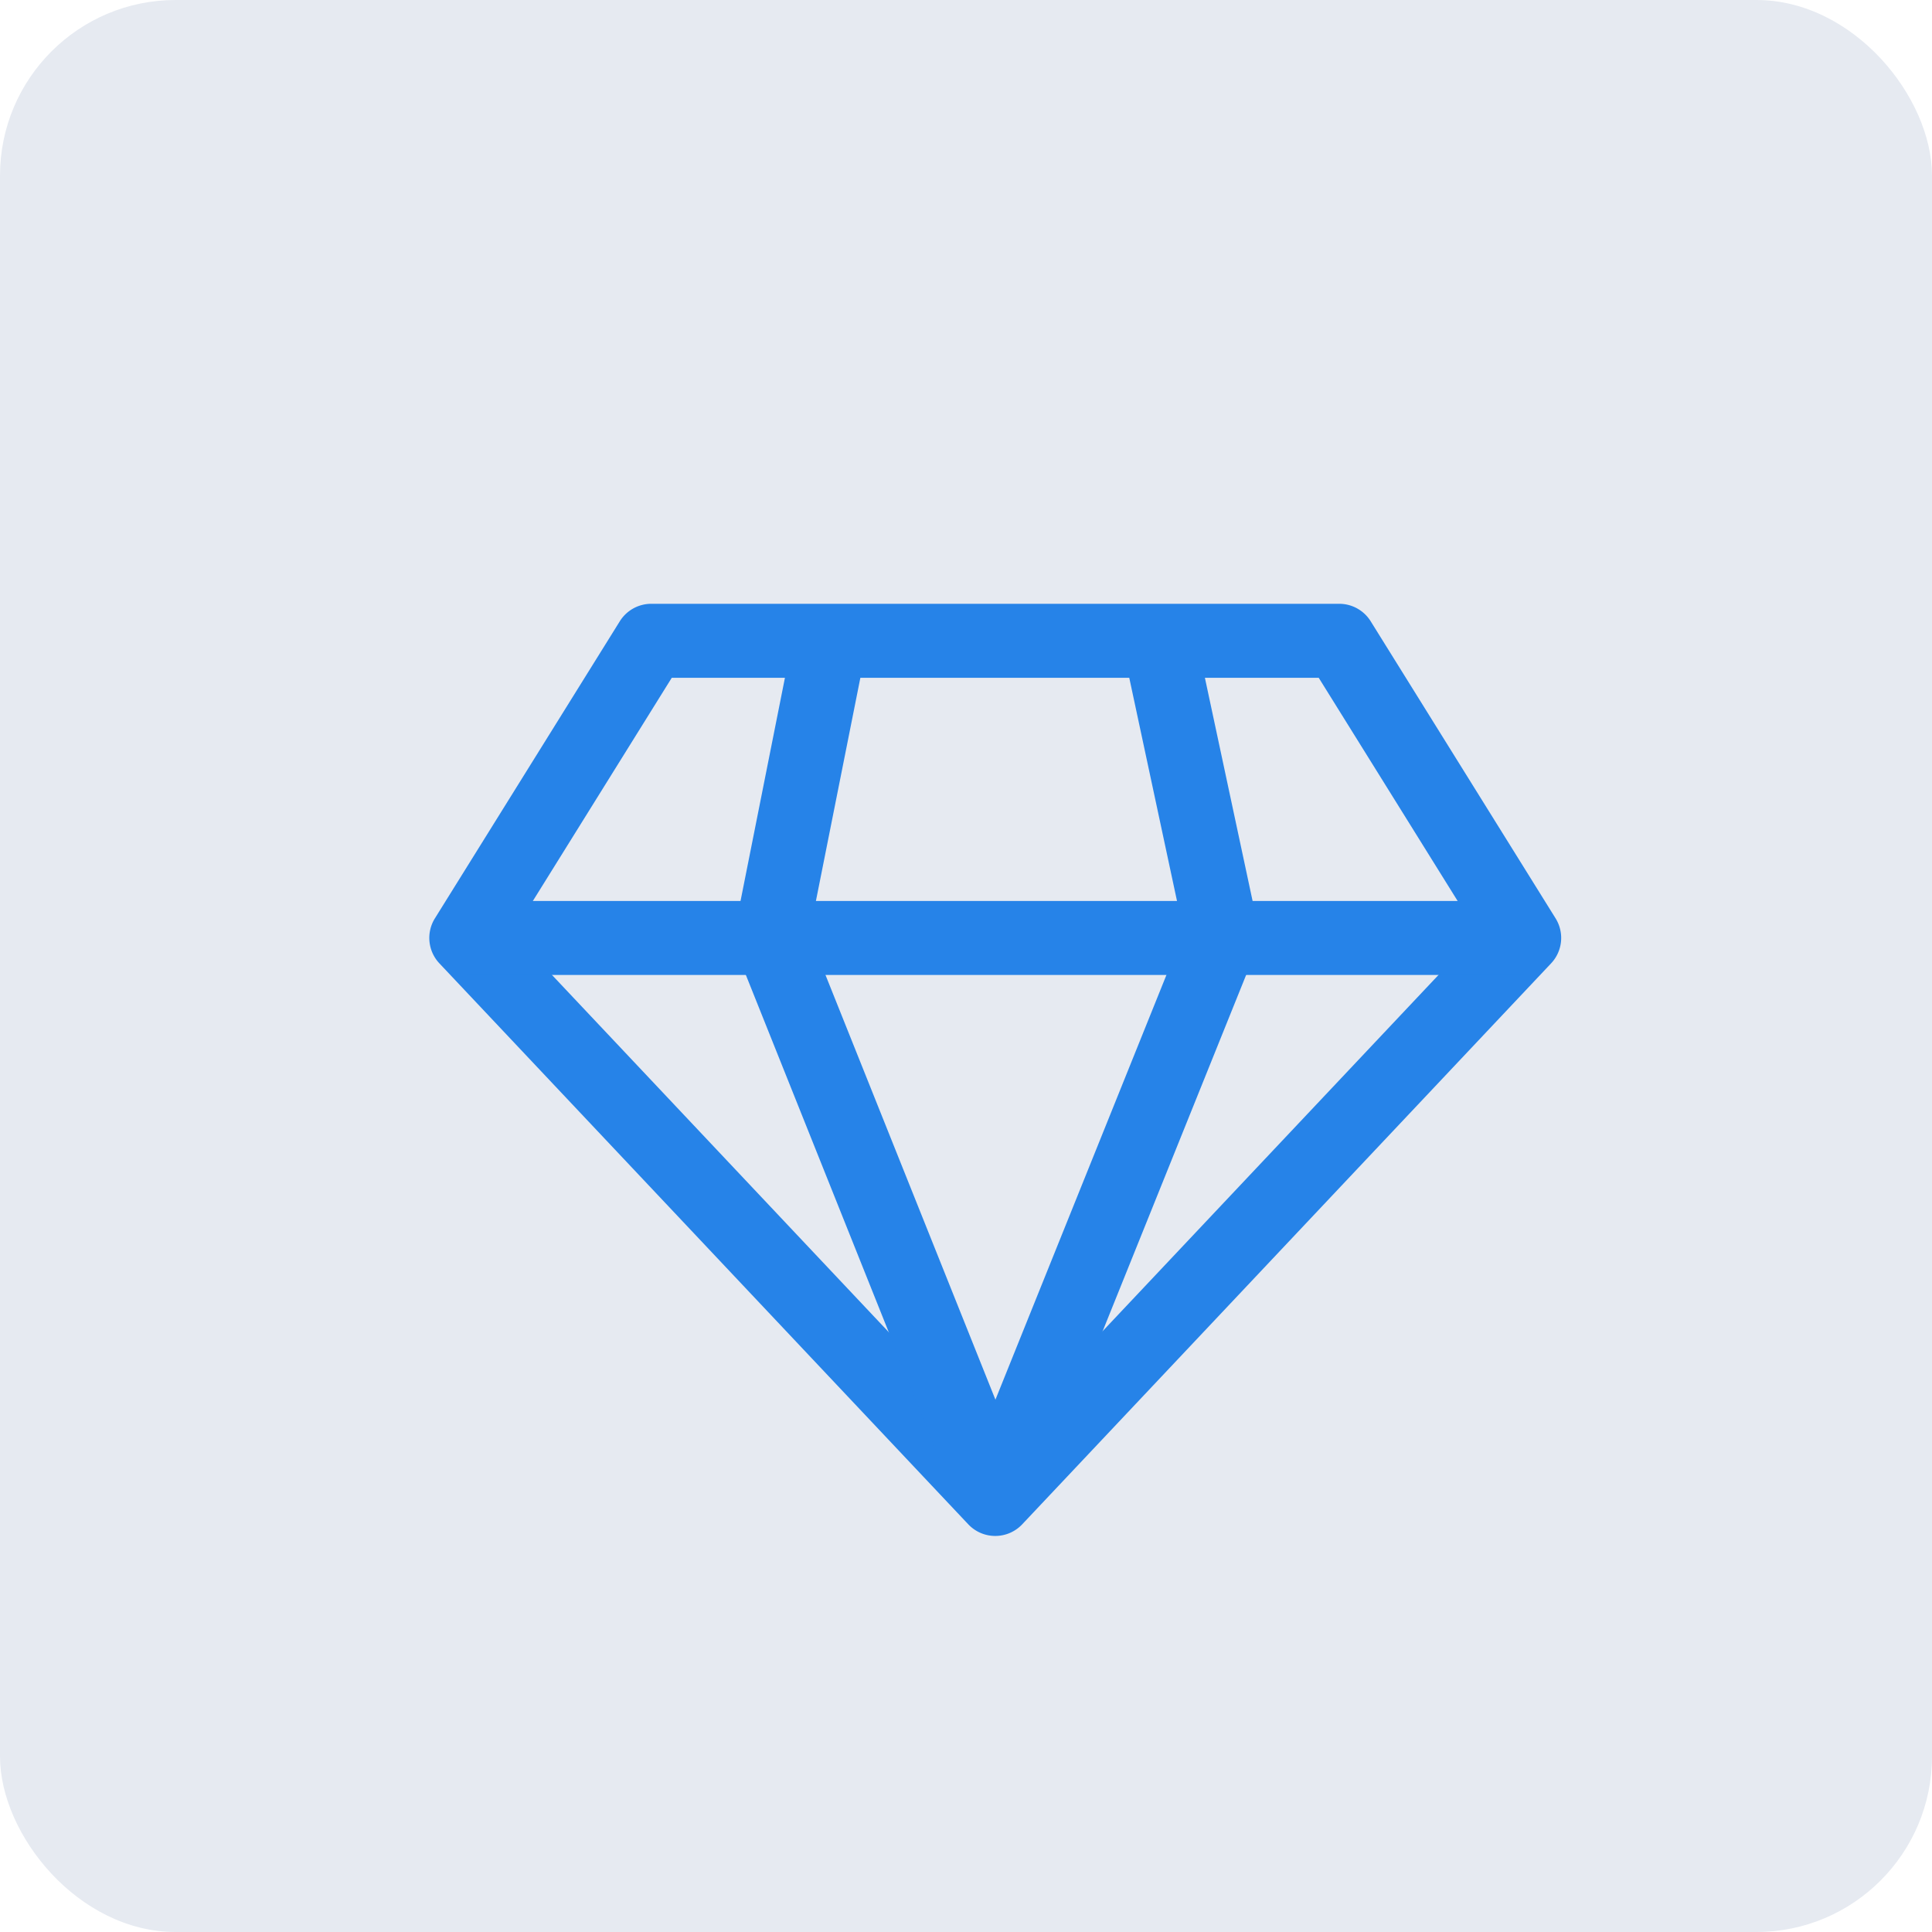
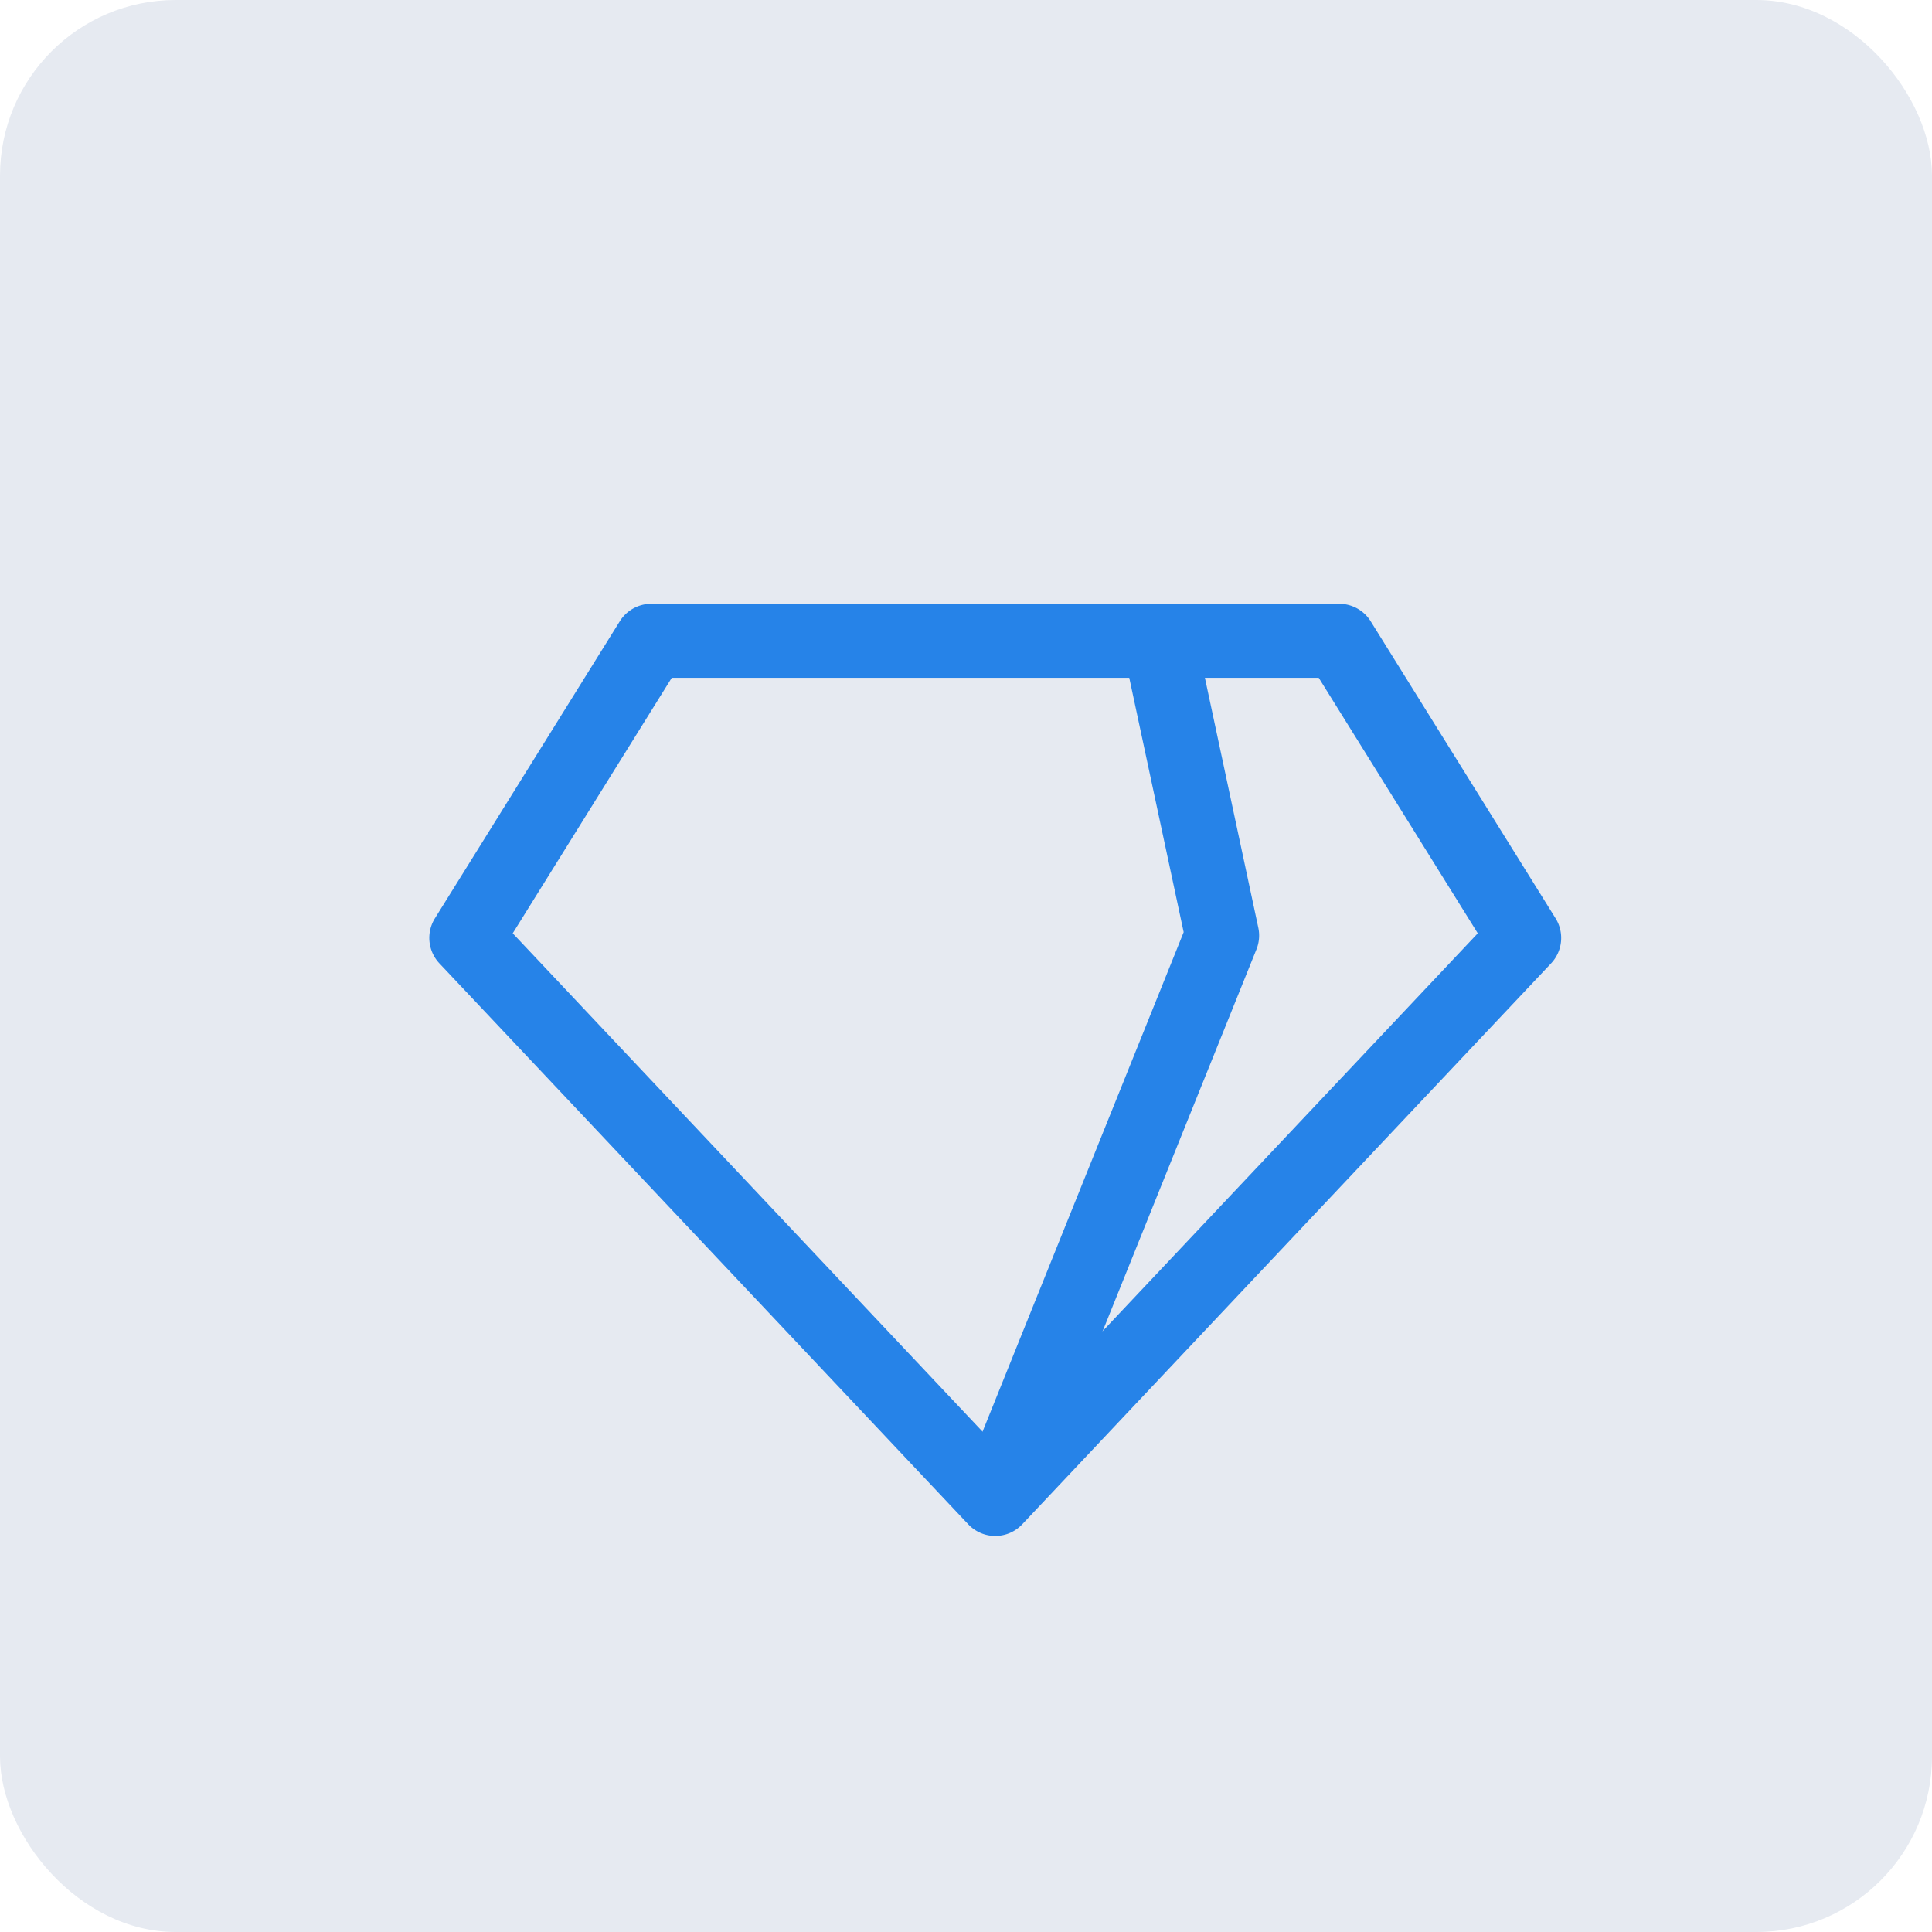
<svg xmlns="http://www.w3.org/2000/svg" width="99" height="99" viewBox="0 0 99 99">
  <g transform="translate(-1466 -955)">
    <rect width="99" height="99" rx="9" transform="translate(1466 955)" fill="#e6eaf1" />
    <g transform="translate(1487.997 940.762)">
      <g transform="translate(-0.001 45.178)">
        <g transform="translate(0 0)">
          <path d="M57.717,61.3,48.239,46.072a1.9,1.9,0,0,0-1.609-.894H11.373a1.9,1.9,0,0,0-1.609.894L.286,61.3a1.9,1.9,0,0,0,.23,2.3L27.622,92.35a1.9,1.9,0,0,0,2.759,0L57.487,63.6A1.9,1.9,0,0,0,57.717,61.3ZM29,88.287,4.276,62.063l8.15-13.094H45.577l8.15,13.094Z" transform="translate(0.001 -45.178)" fill="#2683e8" />
        </g>
      </g>
      <g transform="translate(1.895 60.406)">
-         <rect width="54.212" height="3.791" fill="#2683e8" />
-       </g>
+         </g>
      <g transform="translate(15.606 46.703)">
        <g transform="translate(0 0)">
-           <path d="M141.625,74.058l2.923-14.676-3.718-.741L137.8,73.87a1.9,1.9,0,0,0,.1,1.074l11.5,28.749,3.52-1.408Z" transform="translate(-137.76 -58.642)" fill="#2683e8" />
-         </g>
+           </g>
      </g>
      <g transform="translate(27.244 46.993)">
        <path d="M255.725,75.987,252.565,61.2l-3.707.792L251.9,76.213l-11.41,28.338L244,105.966,255.63,77.092A1.9,1.9,0,0,0,255.725,75.987Z" transform="translate(-240.487 -61.202)" fill="#2683e8" />
      </g>
    </g>
  </g>
</svg>